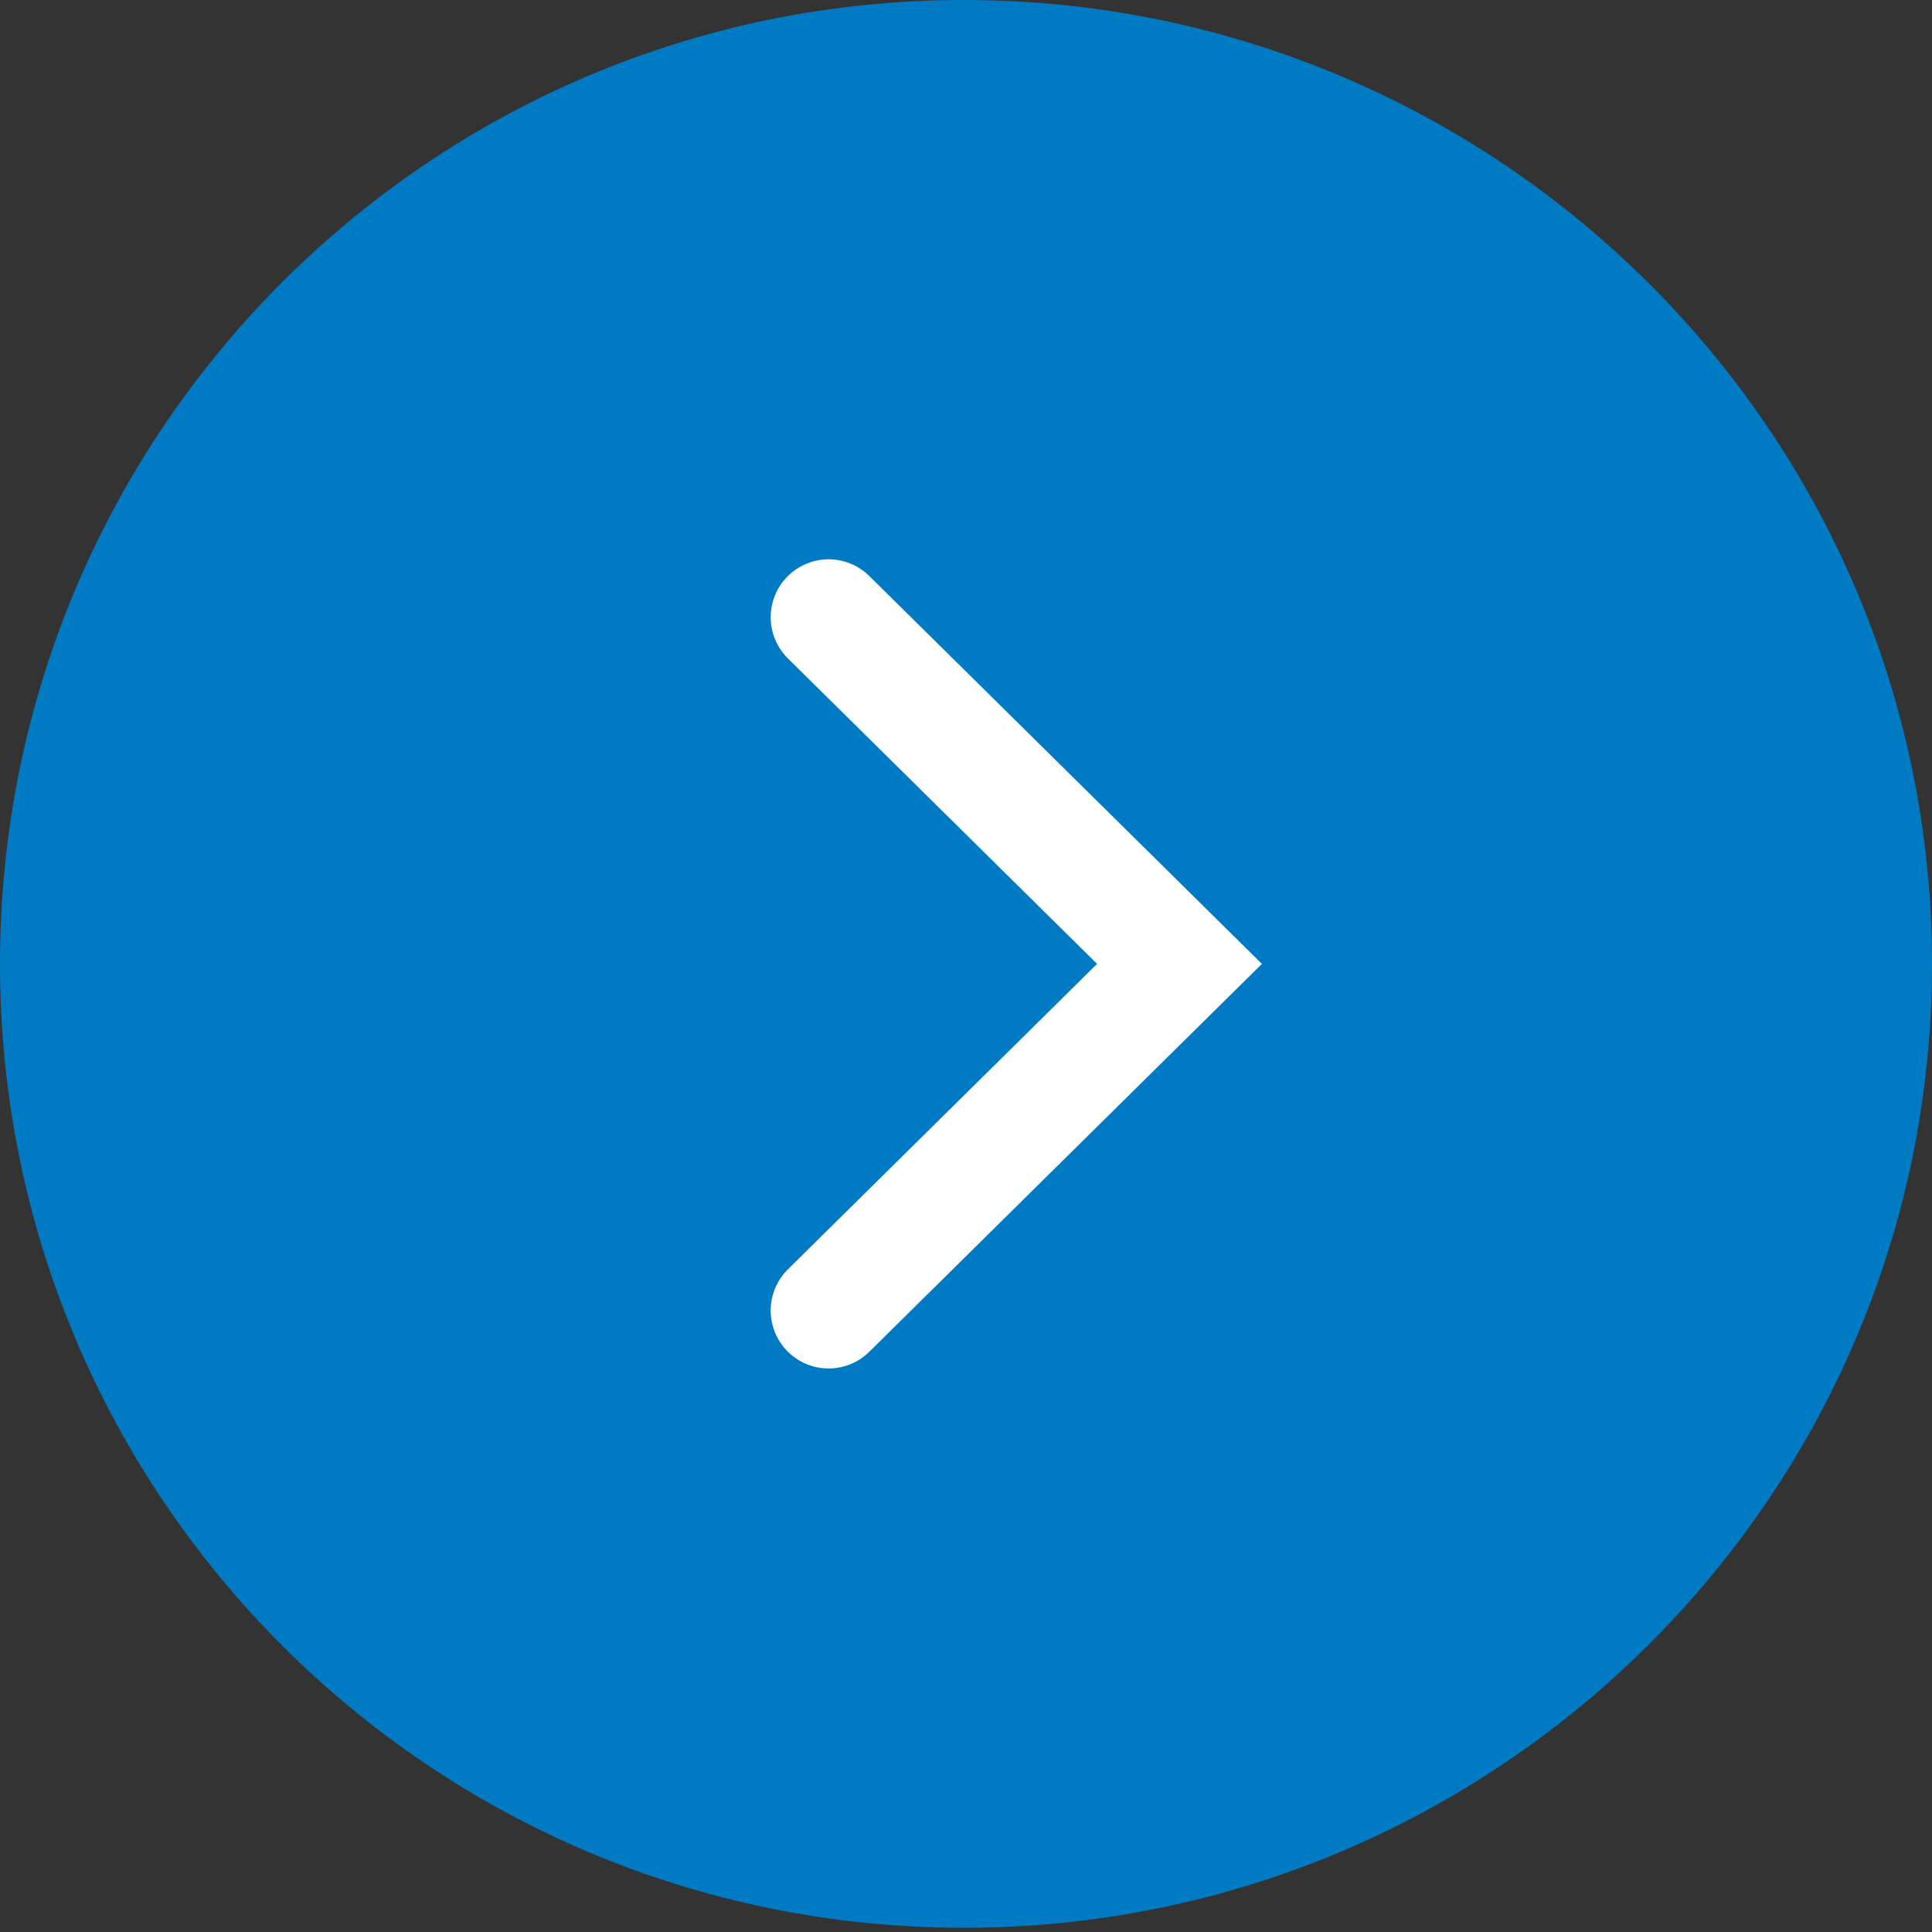
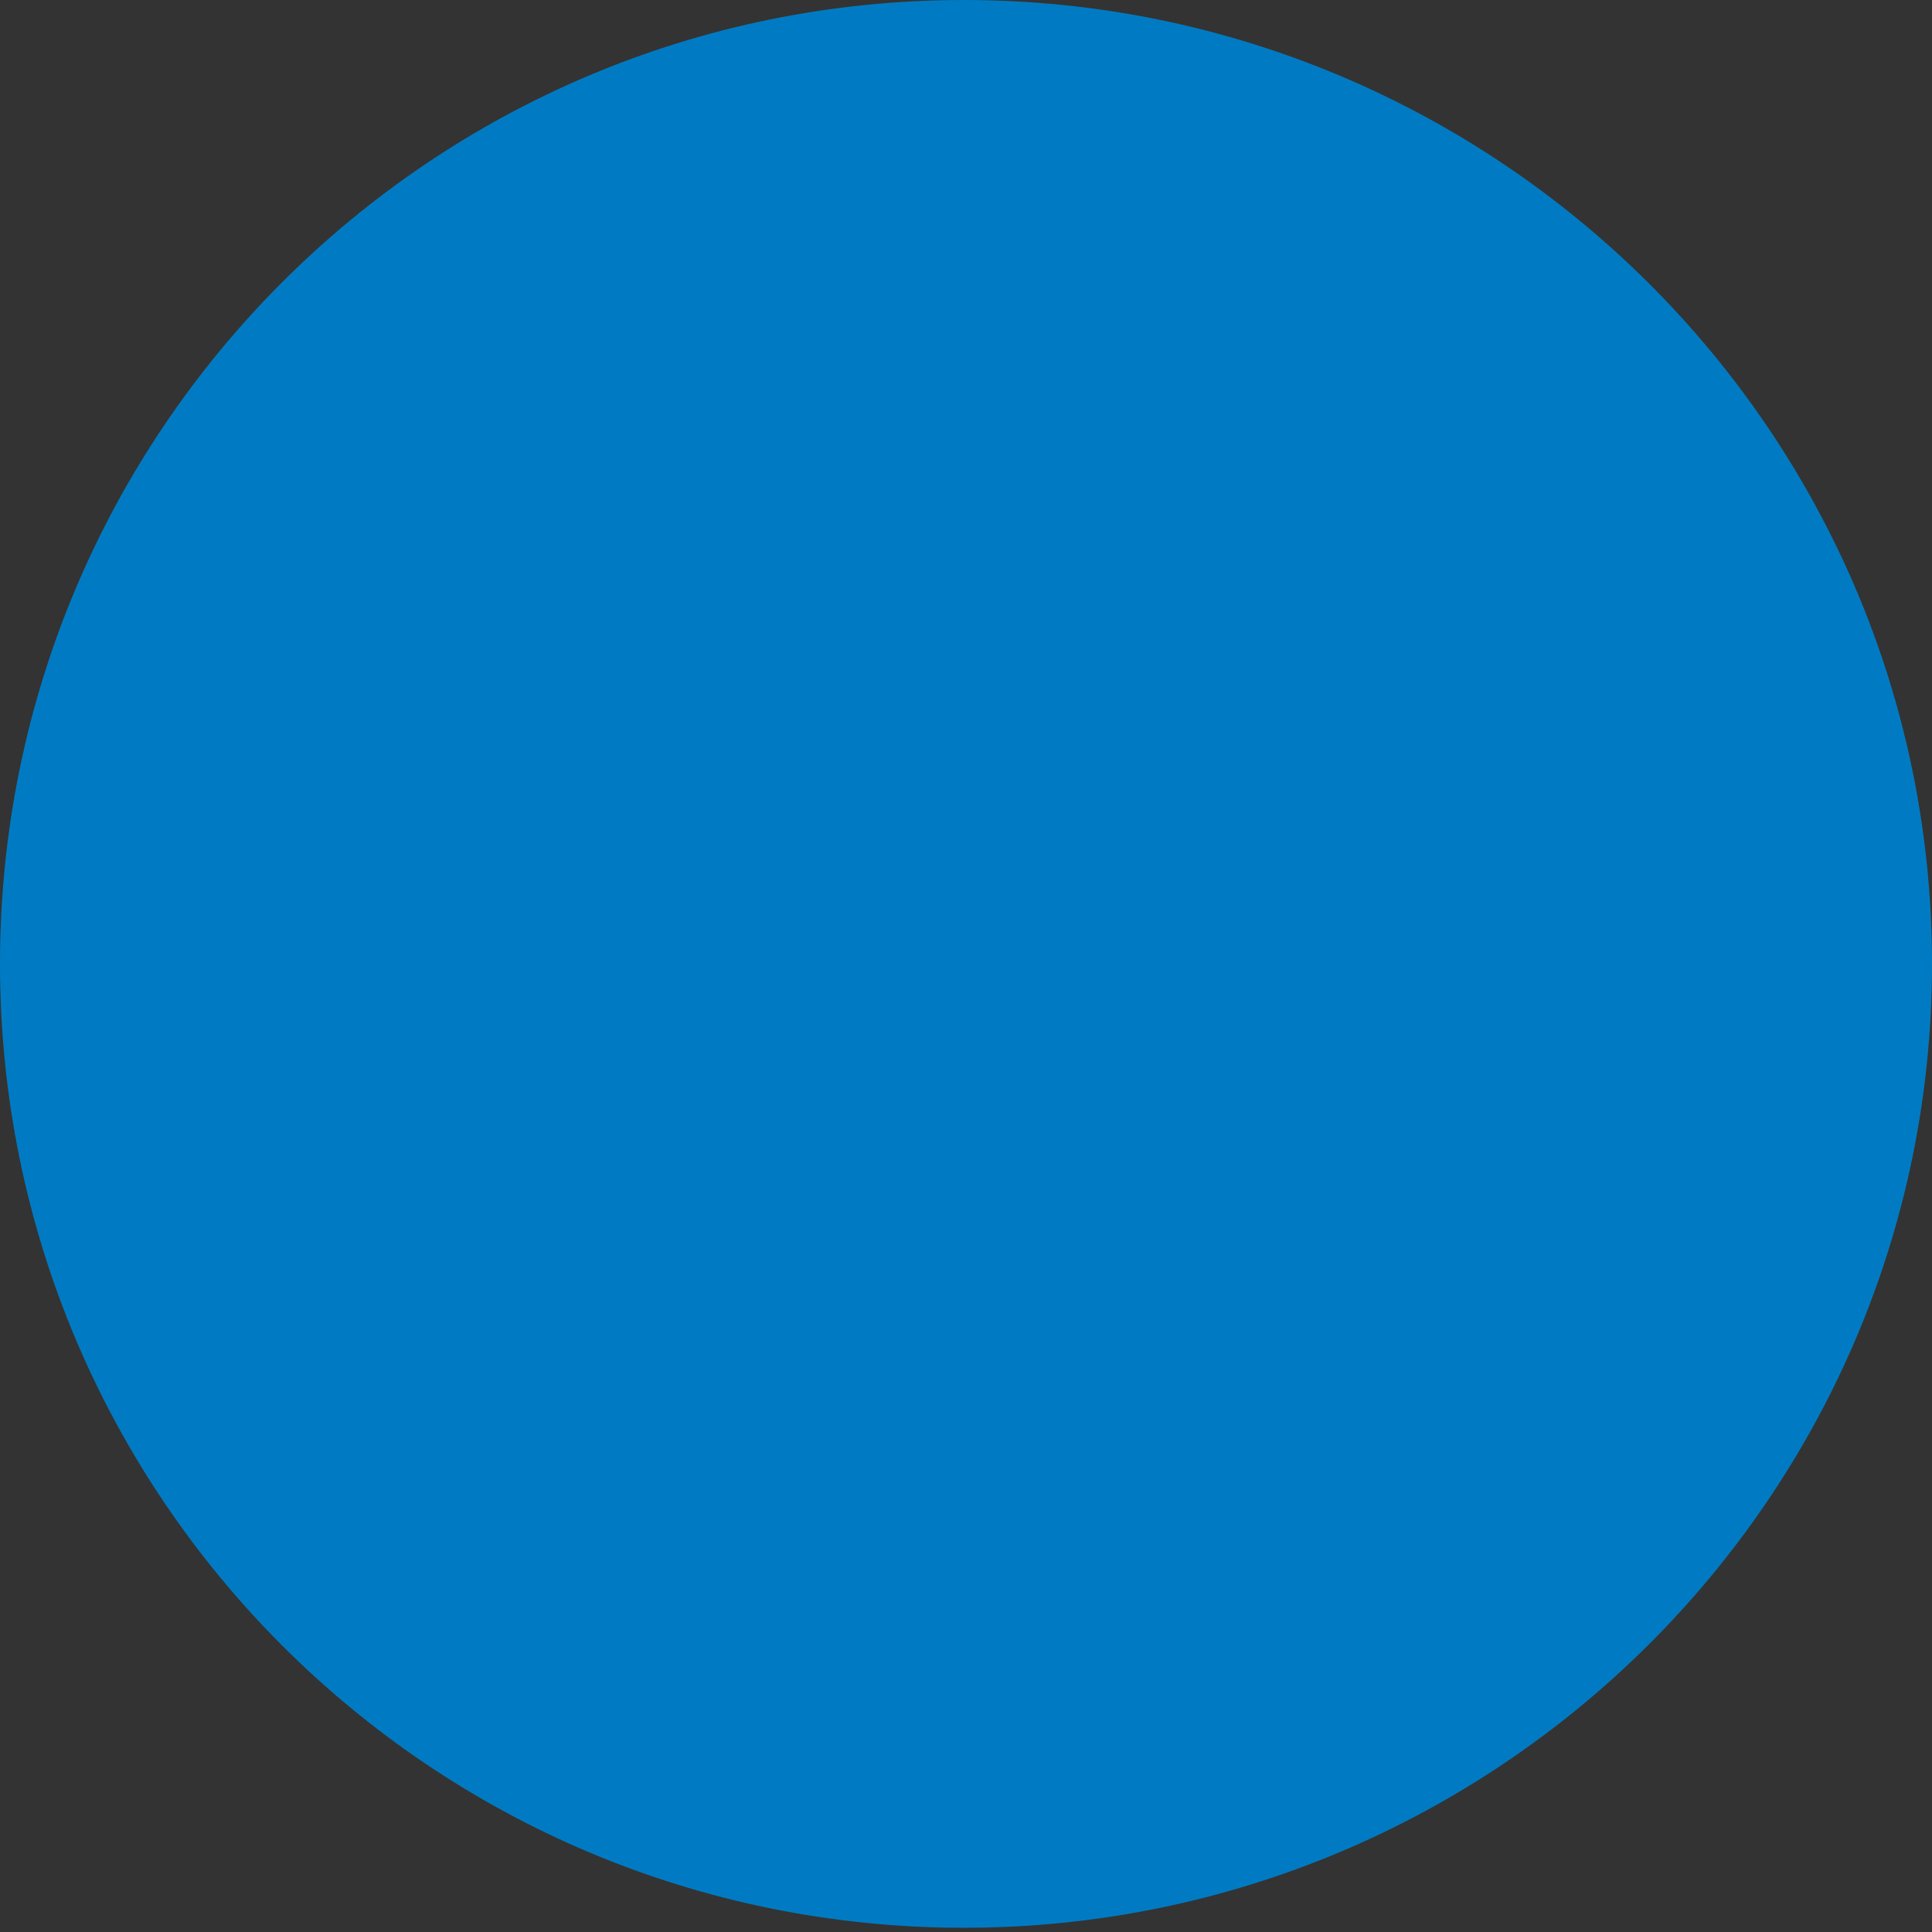
<svg xmlns="http://www.w3.org/2000/svg" version="1.1" id="Capa_1" x="0px" y="0px" viewBox="0 0 45.7 45.7" style="enable-background:new 0 0 45.7 45.7;" xml:space="preserve">
  <rect x="0" y="0" width="45.7" height="45.7" fill="#333333" stroke="none" />
  <style type="text/css">
	.st0{fill:#007BC3;}
	.st1{fill:none;stroke:#FFFFFF;stroke-width:2.74;stroke-linecap:round;stroke-miterlimit:10;}
</style>
  <g id="Capa_2_1_">
    <g id="Capa_1-2">
      <path class="st0" d="M45.7,22.8C45.7,10.2,35.4,0,22.8,0c0,0,0,0,0,0C10.2,0,0,10.2,0,22.8s10.2,22.8,22.8,22.8    S45.7,35.4,45.7,22.8" />
-       <polyline class="st1" points="19.6,31 27.9,22.8 19.6,14.6   " />
    </g>
  </g>
</svg>